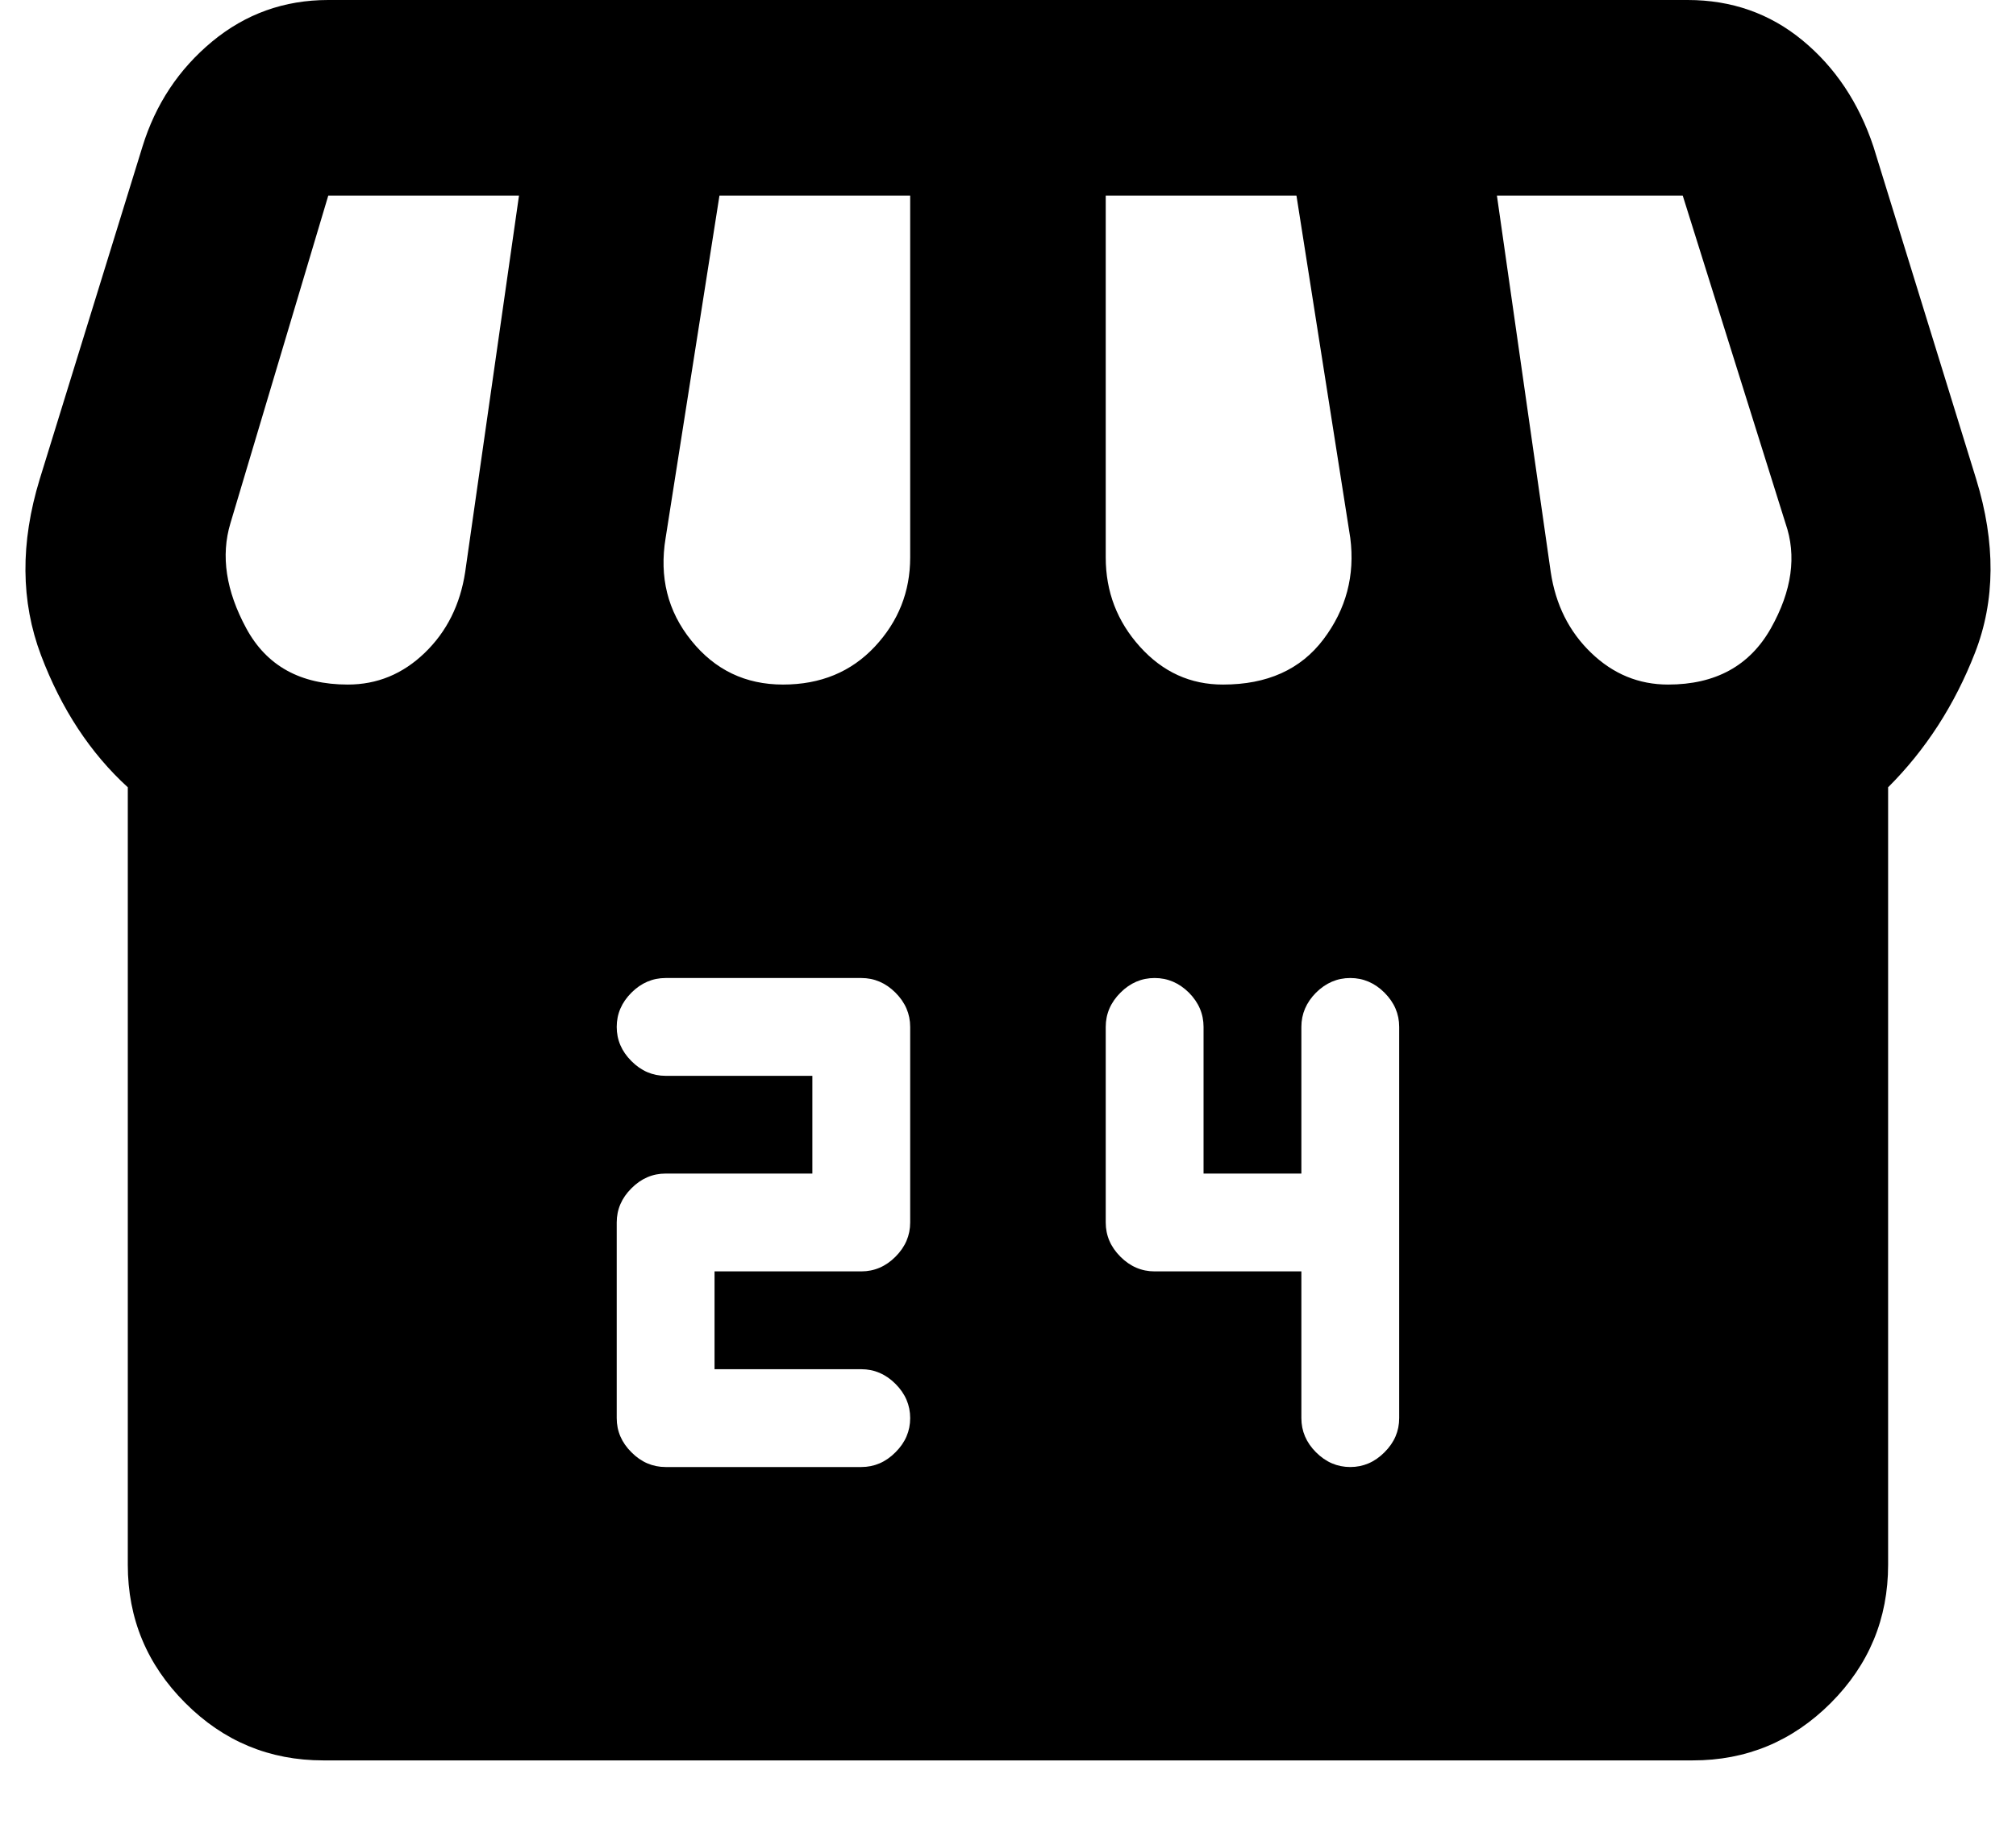
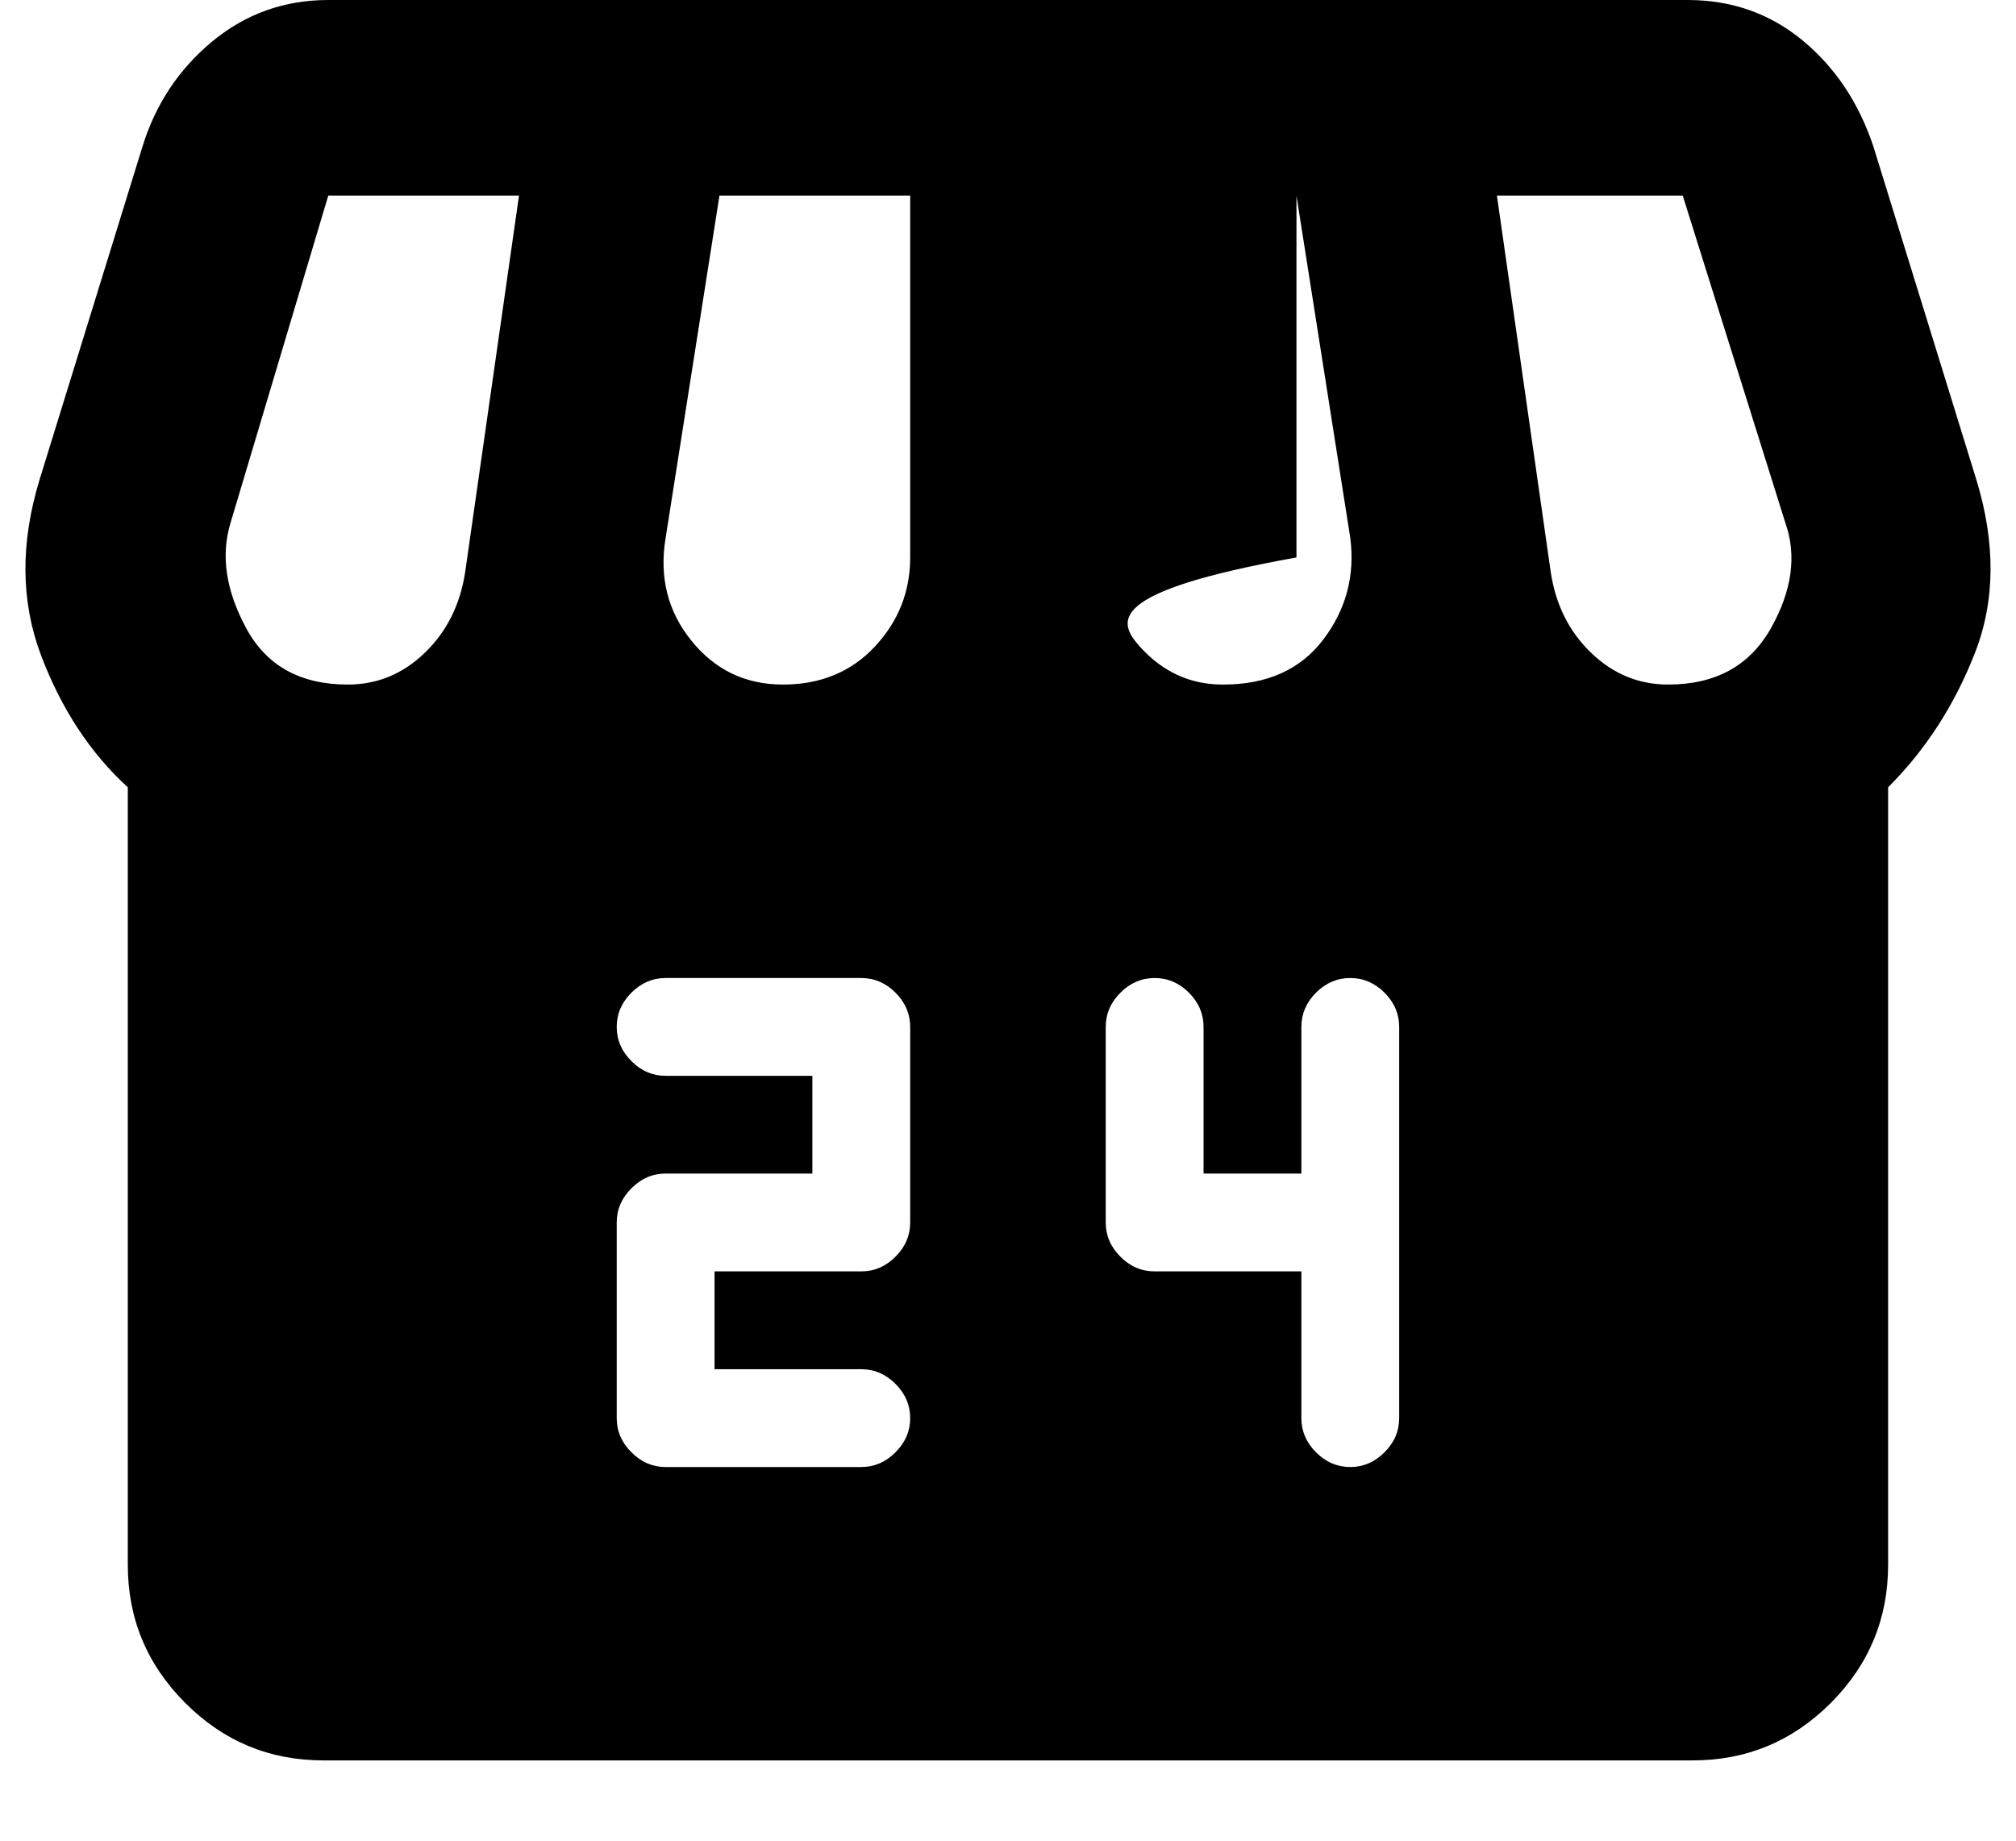
<svg xmlns="http://www.w3.org/2000/svg" width="23" height="21" viewBox="0 0 23 21" fill="none">
-   <path d="M21.541 8.982V17.852C21.541 18.466 21.323 18.992 20.887 19.429C20.45 19.866 19.924 20.085 19.31 20.084H3.689C3.075 20.084 2.55 19.866 2.114 19.429C1.677 18.992 1.458 18.467 1.458 17.852V8.982C1.03 8.591 0.7 8.089 0.468 7.476C0.236 6.862 0.231 6.193 0.453 5.467L1.625 1.674C1.774 1.19 2.039 0.79 2.42 0.474C2.802 0.158 3.243 0 3.745 0H19.254C19.756 0 20.193 0.154 20.565 0.461C20.937 0.768 21.207 1.172 21.374 1.674L22.546 5.467C22.769 6.193 22.764 6.853 22.532 7.448C22.3 8.043 21.97 8.554 21.541 8.982ZM13.954 7.81C14.456 7.81 14.838 7.639 15.098 7.295C15.358 6.951 15.46 6.565 15.405 6.137L14.791 2.232H12.615V6.36C12.615 6.75 12.745 7.09 13.006 7.379C13.266 7.667 13.582 7.811 13.954 7.81ZM8.933 7.81C9.361 7.81 9.71 7.666 9.98 7.378C10.25 7.089 10.384 6.75 10.384 6.36V2.232H8.208L7.594 6.137C7.52 6.583 7.617 6.974 7.887 7.308C8.156 7.643 8.505 7.81 8.933 7.81ZM3.968 7.81C4.303 7.81 4.595 7.69 4.846 7.448C5.097 7.206 5.25 6.899 5.307 6.527L5.921 2.232H3.745L2.629 5.969C2.517 6.341 2.578 6.741 2.81 7.169C3.042 7.597 3.428 7.81 3.968 7.81ZM19.031 7.81C19.57 7.81 19.961 7.597 20.203 7.169C20.444 6.741 20.5 6.341 20.37 5.969L19.198 2.232H17.078L17.692 6.527C17.748 6.899 17.901 7.206 18.153 7.448C18.404 7.69 18.697 7.81 19.031 7.81ZM7.594 16.737H9.826C9.975 16.737 10.105 16.681 10.216 16.569C10.328 16.458 10.384 16.328 10.384 16.179C10.384 16.03 10.328 15.9 10.216 15.788C10.105 15.677 9.975 15.621 9.826 15.621H8.152V14.505H9.826C9.975 14.505 10.105 14.449 10.216 14.338C10.328 14.226 10.384 14.096 10.384 13.947V11.716C10.384 11.567 10.328 11.437 10.216 11.325C10.105 11.214 9.975 11.158 9.826 11.158H7.594C7.446 11.158 7.315 11.214 7.204 11.325C7.092 11.437 7.036 11.567 7.036 11.716C7.036 11.864 7.092 11.995 7.204 12.106C7.315 12.218 7.446 12.274 7.594 12.274H9.268V13.389H7.594C7.446 13.389 7.315 13.445 7.204 13.557C7.092 13.668 7.036 13.799 7.036 13.947V16.179C7.036 16.328 7.092 16.458 7.204 16.569C7.315 16.681 7.446 16.737 7.594 16.737ZM14.847 14.505V16.179C14.847 16.328 14.903 16.458 15.014 16.569C15.126 16.681 15.256 16.737 15.405 16.737C15.553 16.737 15.684 16.681 15.795 16.569C15.907 16.458 15.963 16.328 15.963 16.179V11.716C15.963 11.567 15.907 11.437 15.795 11.325C15.684 11.214 15.553 11.158 15.405 11.158C15.256 11.158 15.126 11.214 15.014 11.325C14.903 11.437 14.847 11.567 14.847 11.716V13.389H13.731V11.716C13.731 11.567 13.675 11.437 13.564 11.325C13.452 11.214 13.322 11.158 13.173 11.158C13.024 11.158 12.894 11.214 12.783 11.325C12.671 11.437 12.615 11.567 12.615 11.716V13.947C12.615 14.096 12.671 14.226 12.783 14.338C12.894 14.449 13.024 14.505 13.173 14.505H14.847Z" fill="black" />
+   <path d="M21.541 8.982V17.852C21.541 18.466 21.323 18.992 20.887 19.429C20.45 19.866 19.924 20.085 19.31 20.084H3.689C3.075 20.084 2.55 19.866 2.114 19.429C1.677 18.992 1.458 18.467 1.458 17.852V8.982C1.03 8.591 0.7 8.089 0.468 7.476C0.236 6.862 0.231 6.193 0.453 5.467L1.625 1.674C1.774 1.19 2.039 0.79 2.42 0.474C2.802 0.158 3.243 0 3.745 0H19.254C19.756 0 20.193 0.154 20.565 0.461C20.937 0.768 21.207 1.172 21.374 1.674L22.546 5.467C22.769 6.193 22.764 6.853 22.532 7.448C22.3 8.043 21.97 8.554 21.541 8.982ZM13.954 7.81C14.456 7.81 14.838 7.639 15.098 7.295C15.358 6.951 15.46 6.565 15.405 6.137L14.791 2.232V6.36C12.615 6.75 12.745 7.09 13.006 7.379C13.266 7.667 13.582 7.811 13.954 7.81ZM8.933 7.81C9.361 7.81 9.71 7.666 9.98 7.378C10.25 7.089 10.384 6.75 10.384 6.36V2.232H8.208L7.594 6.137C7.52 6.583 7.617 6.974 7.887 7.308C8.156 7.643 8.505 7.81 8.933 7.81ZM3.968 7.81C4.303 7.81 4.595 7.69 4.846 7.448C5.097 7.206 5.25 6.899 5.307 6.527L5.921 2.232H3.745L2.629 5.969C2.517 6.341 2.578 6.741 2.81 7.169C3.042 7.597 3.428 7.81 3.968 7.81ZM19.031 7.81C19.57 7.81 19.961 7.597 20.203 7.169C20.444 6.741 20.5 6.341 20.37 5.969L19.198 2.232H17.078L17.692 6.527C17.748 6.899 17.901 7.206 18.153 7.448C18.404 7.69 18.697 7.81 19.031 7.81ZM7.594 16.737H9.826C9.975 16.737 10.105 16.681 10.216 16.569C10.328 16.458 10.384 16.328 10.384 16.179C10.384 16.03 10.328 15.9 10.216 15.788C10.105 15.677 9.975 15.621 9.826 15.621H8.152V14.505H9.826C9.975 14.505 10.105 14.449 10.216 14.338C10.328 14.226 10.384 14.096 10.384 13.947V11.716C10.384 11.567 10.328 11.437 10.216 11.325C10.105 11.214 9.975 11.158 9.826 11.158H7.594C7.446 11.158 7.315 11.214 7.204 11.325C7.092 11.437 7.036 11.567 7.036 11.716C7.036 11.864 7.092 11.995 7.204 12.106C7.315 12.218 7.446 12.274 7.594 12.274H9.268V13.389H7.594C7.446 13.389 7.315 13.445 7.204 13.557C7.092 13.668 7.036 13.799 7.036 13.947V16.179C7.036 16.328 7.092 16.458 7.204 16.569C7.315 16.681 7.446 16.737 7.594 16.737ZM14.847 14.505V16.179C14.847 16.328 14.903 16.458 15.014 16.569C15.126 16.681 15.256 16.737 15.405 16.737C15.553 16.737 15.684 16.681 15.795 16.569C15.907 16.458 15.963 16.328 15.963 16.179V11.716C15.963 11.567 15.907 11.437 15.795 11.325C15.684 11.214 15.553 11.158 15.405 11.158C15.256 11.158 15.126 11.214 15.014 11.325C14.903 11.437 14.847 11.567 14.847 11.716V13.389H13.731V11.716C13.731 11.567 13.675 11.437 13.564 11.325C13.452 11.214 13.322 11.158 13.173 11.158C13.024 11.158 12.894 11.214 12.783 11.325C12.671 11.437 12.615 11.567 12.615 11.716V13.947C12.615 14.096 12.671 14.226 12.783 14.338C12.894 14.449 13.024 14.505 13.173 14.505H14.847Z" fill="black" />
</svg>